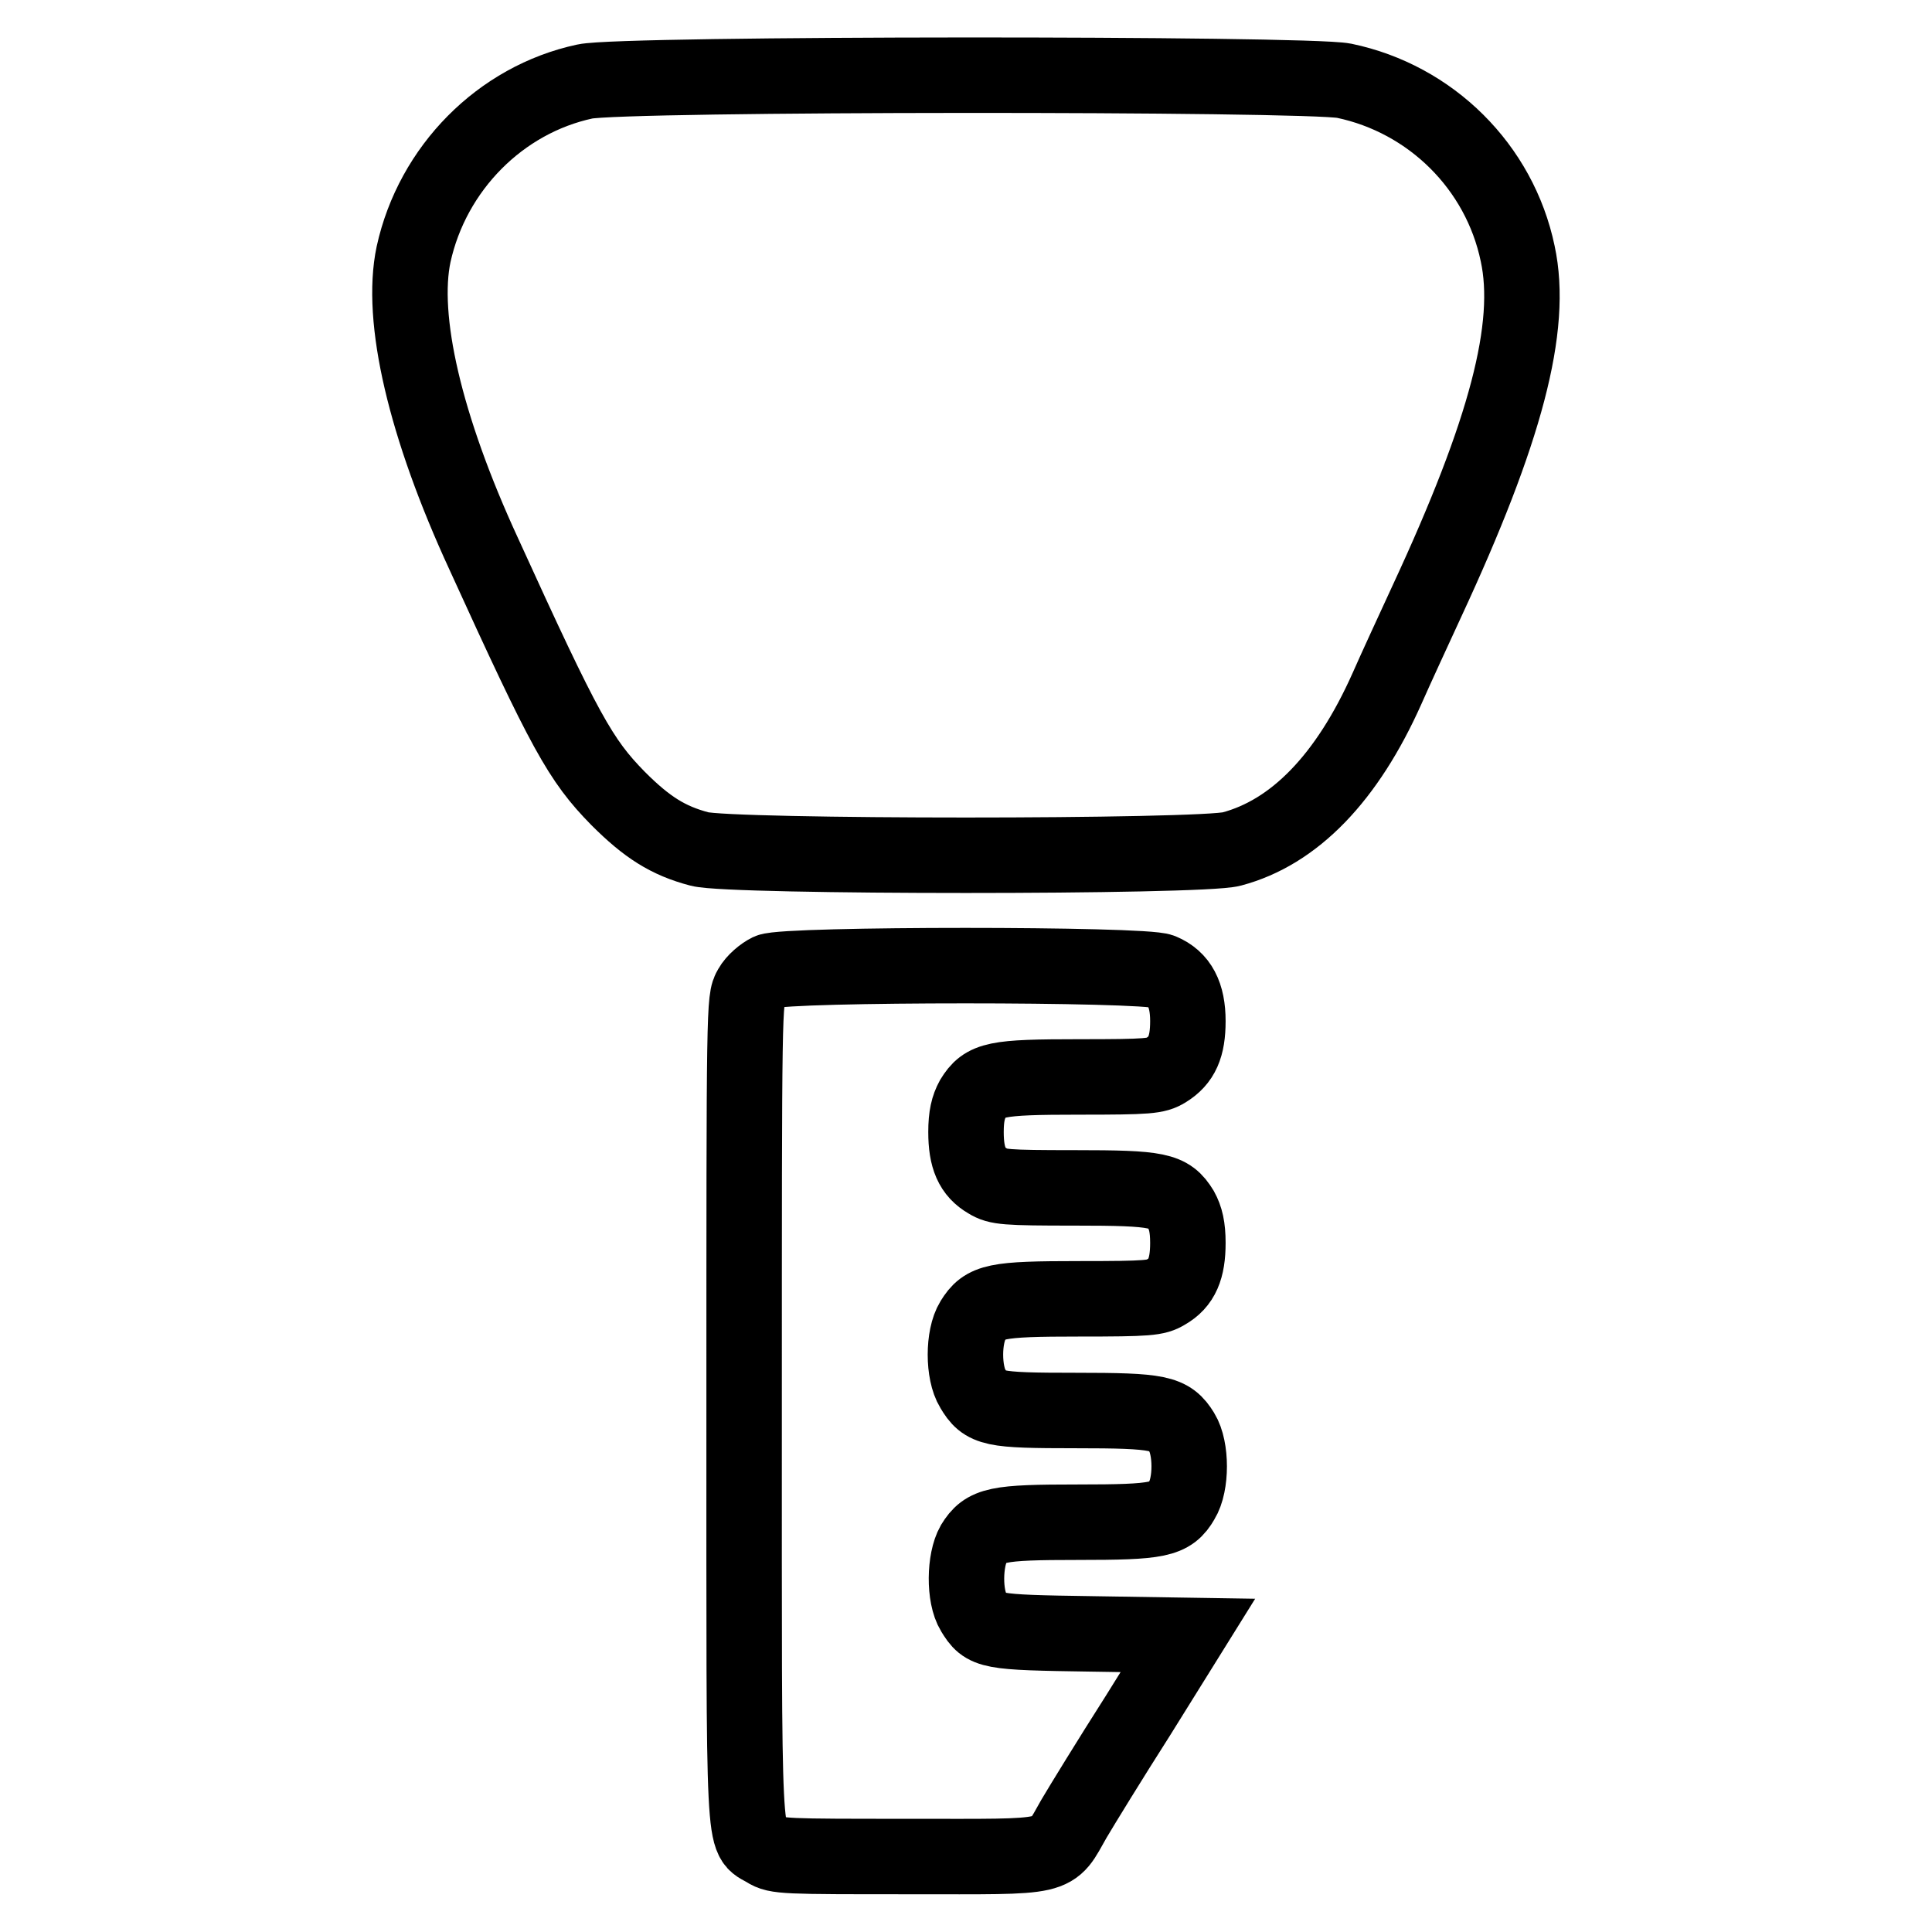
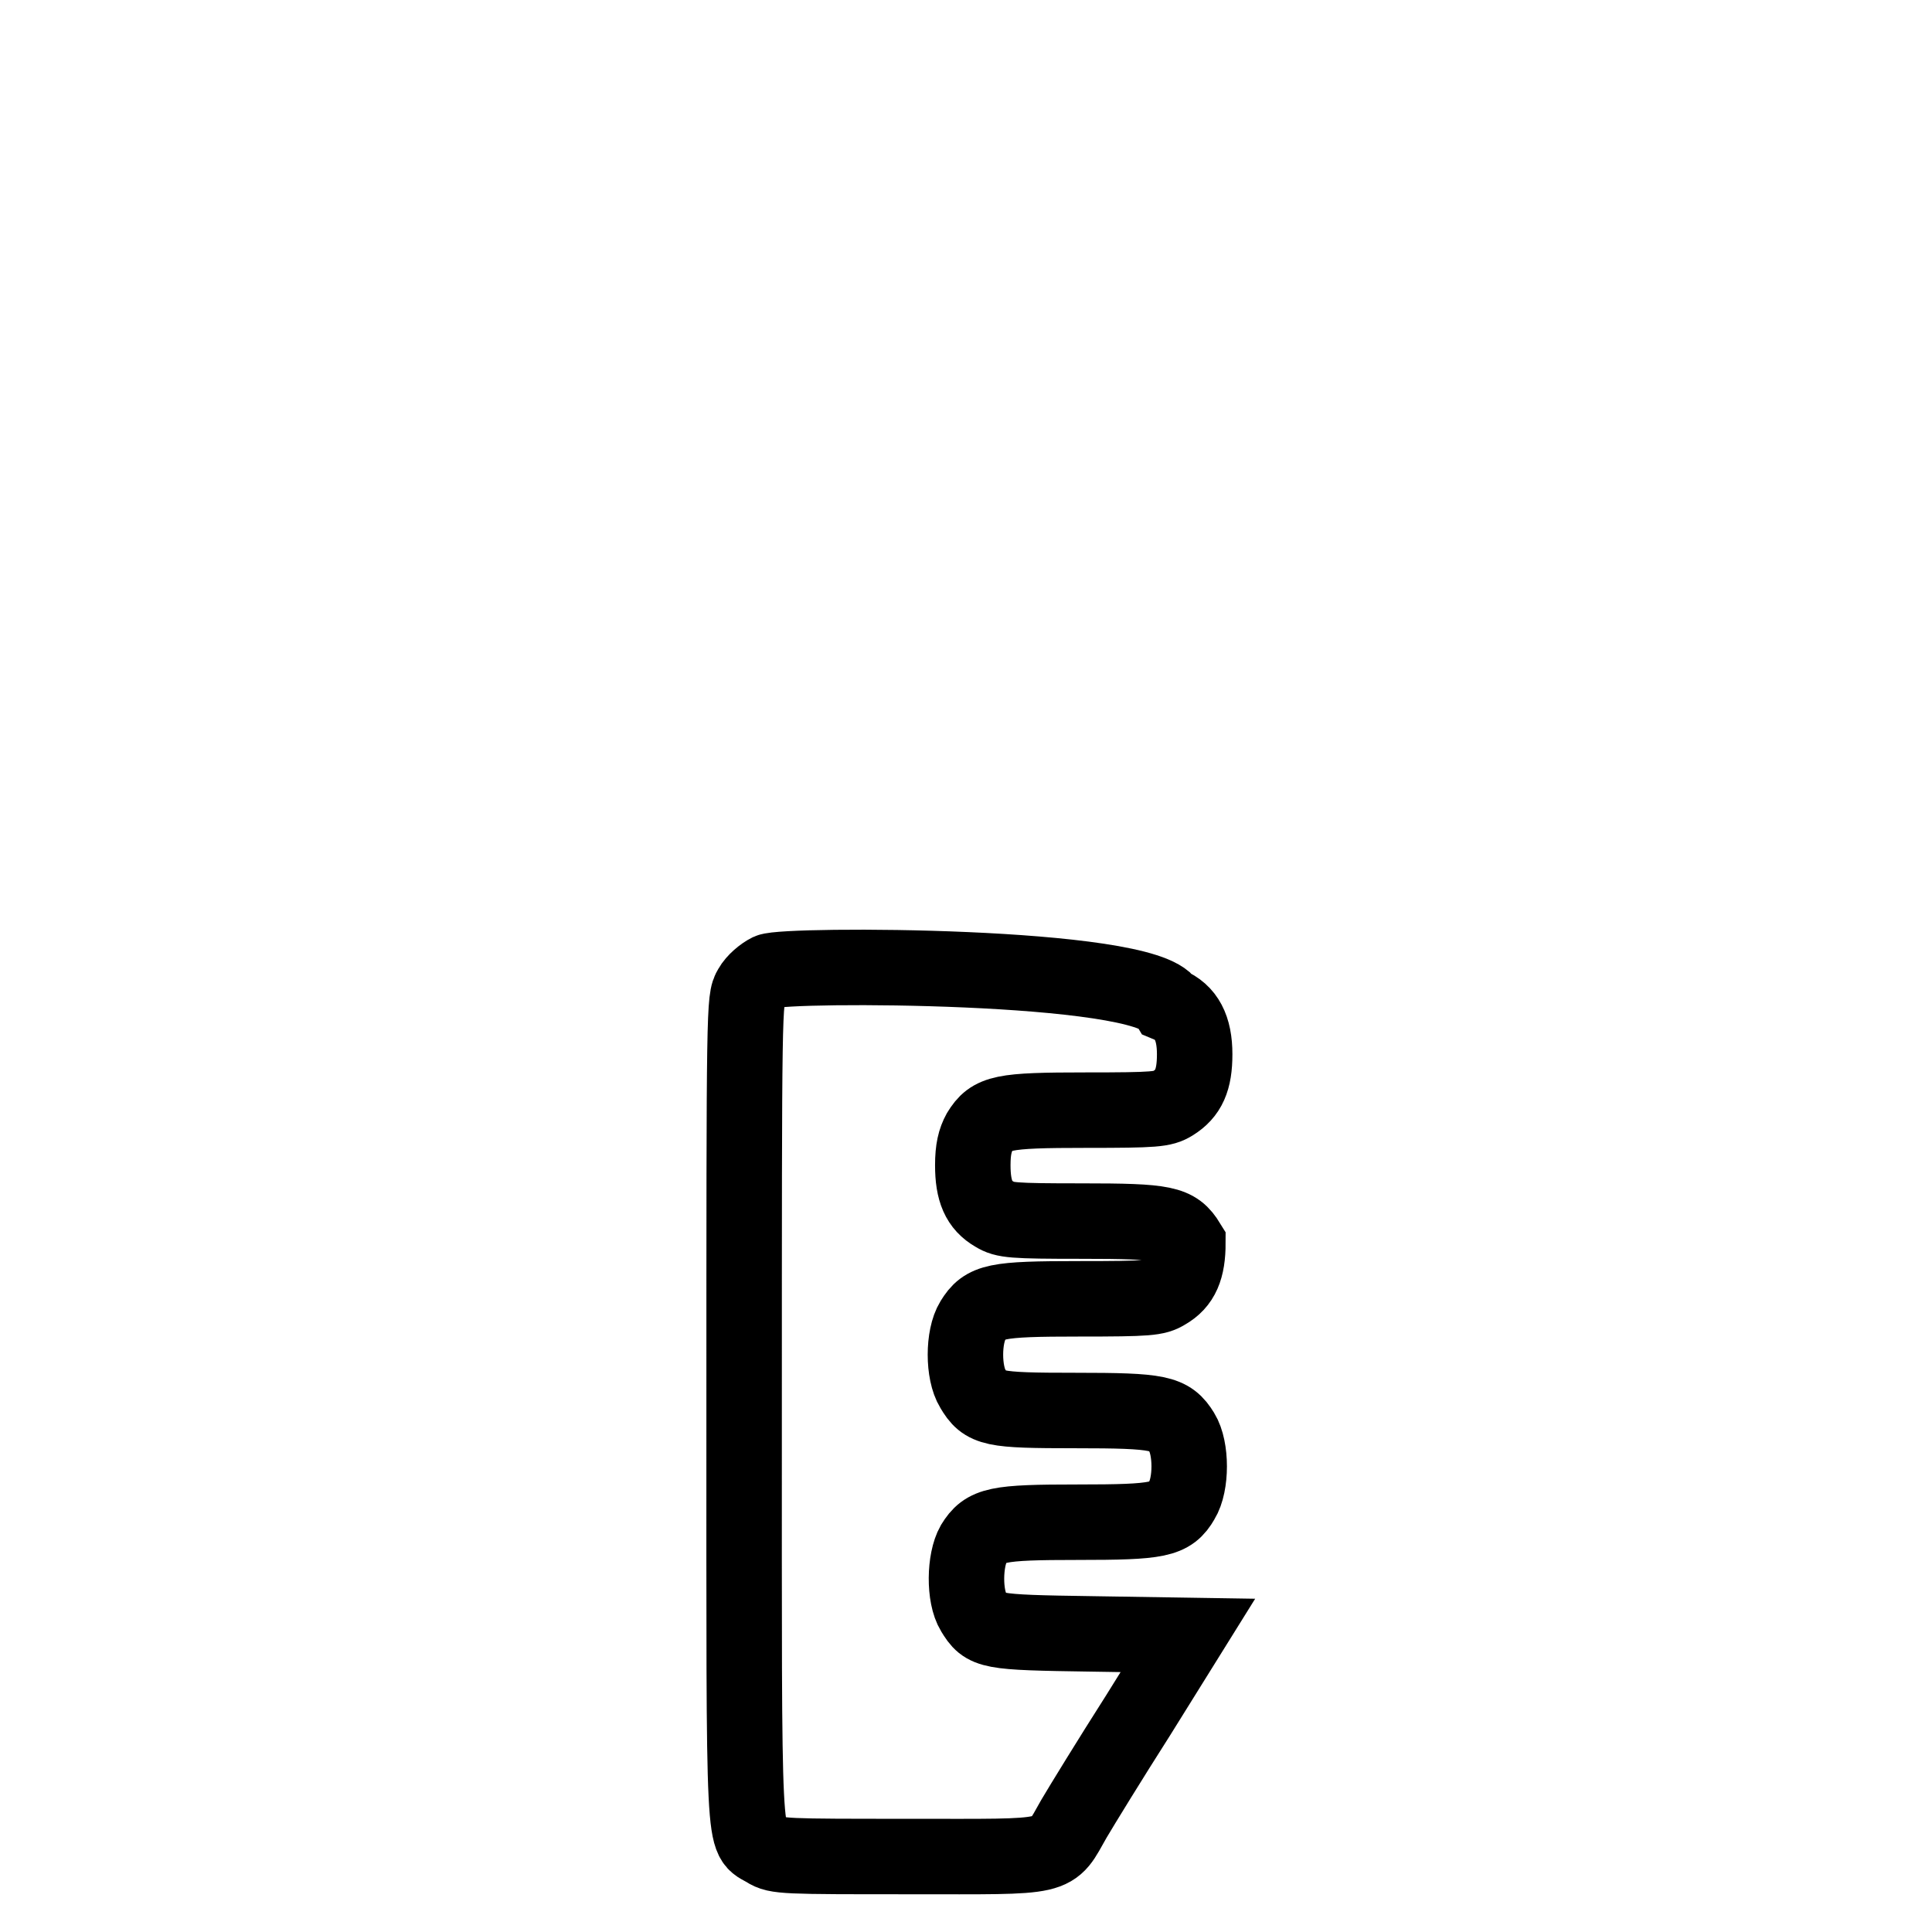
<svg xmlns="http://www.w3.org/2000/svg" version="1.1" x="0px" y="0px" viewBox="0 0 256 256" enable-background="new 0 0 256 256" xml:space="preserve">
  <g>
    <g>
      <g>
-         <path stroke-width="10" fill-opacity="0" stroke="#000000" d="M77.5,10.8c-11.2,2.4-20.2,11.5-22.7,22.9c-1.8,8.5,1.5,22.8,9.3,39.7c10.8,23.7,12.8,27.3,17.8,32.4c3.8,3.8,6.6,5.6,10.8,6.7c4.1,1.1,66.5,1.1,70.5,0c8.3-2.2,15.3-9.4,20.6-21.3c1.1-2.5,3.5-7.7,5.3-11.6c10.4-22.4,14.1-36.3,12-46c-2.4-11.5-11.5-20.5-23-22.9C173,9.7,82.5,9.7,77.5,10.8z" />
-         <path stroke-width="10" fill-opacity="0" stroke="#000000" d="M101.9,128.7c-0.8,0.4-1.9,1.3-2.4,2.2c-0.9,1.5-0.9,2.2-0.9,56c0,60.2-0.2,56.3,2.9,58.2c1.4,0.9,2.4,0.9,19,0.9c20.3,0,18.7,0.4,21.8-5c1-1.7,4.8-7.9,8.5-13.7l6.6-10.6l-12.7-0.2c-13.8-0.2-14.1-0.3-15.7-2.9c-1.3-2.1-1.2-6.9,0-9c1.6-2.6,3-2.9,13.8-2.9s12.3-0.3,13.8-2.9c1.3-2.1,1.3-6.9,0-9c-1.6-2.6-2.9-2.9-14.1-2.9c-11.1,0-12-0.2-13.6-2.9c-1.3-2.1-1.3-6.9,0-9c1.6-2.6,2.9-2.9,14.1-2.9c9.2,0,10.2-0.1,11.5-0.9c2.1-1.2,2.9-3.1,2.9-6.5c0-2.1-0.3-3.3-0.9-4.4c-1.6-2.6-2.9-2.9-14.1-2.9c-9.2,0-10.2-0.1-11.5-0.9c-2.1-1.2-2.9-3.1-2.9-6.5c0-2.1,0.3-3.3,0.9-4.4c1.6-2.6,2.9-2.9,14.1-2.9c9.2,0,10.2-0.1,11.5-0.9c2.1-1.3,2.9-3.1,2.9-6.5c0-3.5-1.1-5.6-3.5-6.6C151.7,127.7,104.1,127.7,101.9,128.7z" />
+         <path stroke-width="10" fill-opacity="0" stroke="#000000" d="M101.9,128.7c-0.8,0.4-1.9,1.3-2.4,2.2c-0.9,1.5-0.9,2.2-0.9,56c0,60.2-0.2,56.3,2.9,58.2c1.4,0.9,2.4,0.9,19,0.9c20.3,0,18.7,0.4,21.8-5c1-1.7,4.8-7.9,8.5-13.7l6.6-10.6l-12.7-0.2c-13.8-0.2-14.1-0.3-15.7-2.9c-1.3-2.1-1.2-6.9,0-9c1.6-2.6,3-2.9,13.8-2.9s12.3-0.3,13.8-2.9c1.3-2.1,1.3-6.9,0-9c-1.6-2.6-2.9-2.9-14.1-2.9c-11.1,0-12-0.2-13.6-2.9c-1.3-2.1-1.3-6.9,0-9c1.6-2.6,2.9-2.9,14.1-2.9c9.2,0,10.2-0.1,11.5-0.9c2.1-1.2,2.9-3.1,2.9-6.5c-1.6-2.6-2.9-2.9-14.1-2.9c-9.2,0-10.2-0.1-11.5-0.9c-2.1-1.2-2.9-3.1-2.9-6.5c0-2.1,0.3-3.3,0.9-4.4c1.6-2.6,2.9-2.9,14.1-2.9c9.2,0,10.2-0.1,11.5-0.9c2.1-1.3,2.9-3.1,2.9-6.5c0-3.5-1.1-5.6-3.5-6.6C151.7,127.7,104.1,127.7,101.9,128.7z" />
      </g>
    </g>
  </g>
</svg>